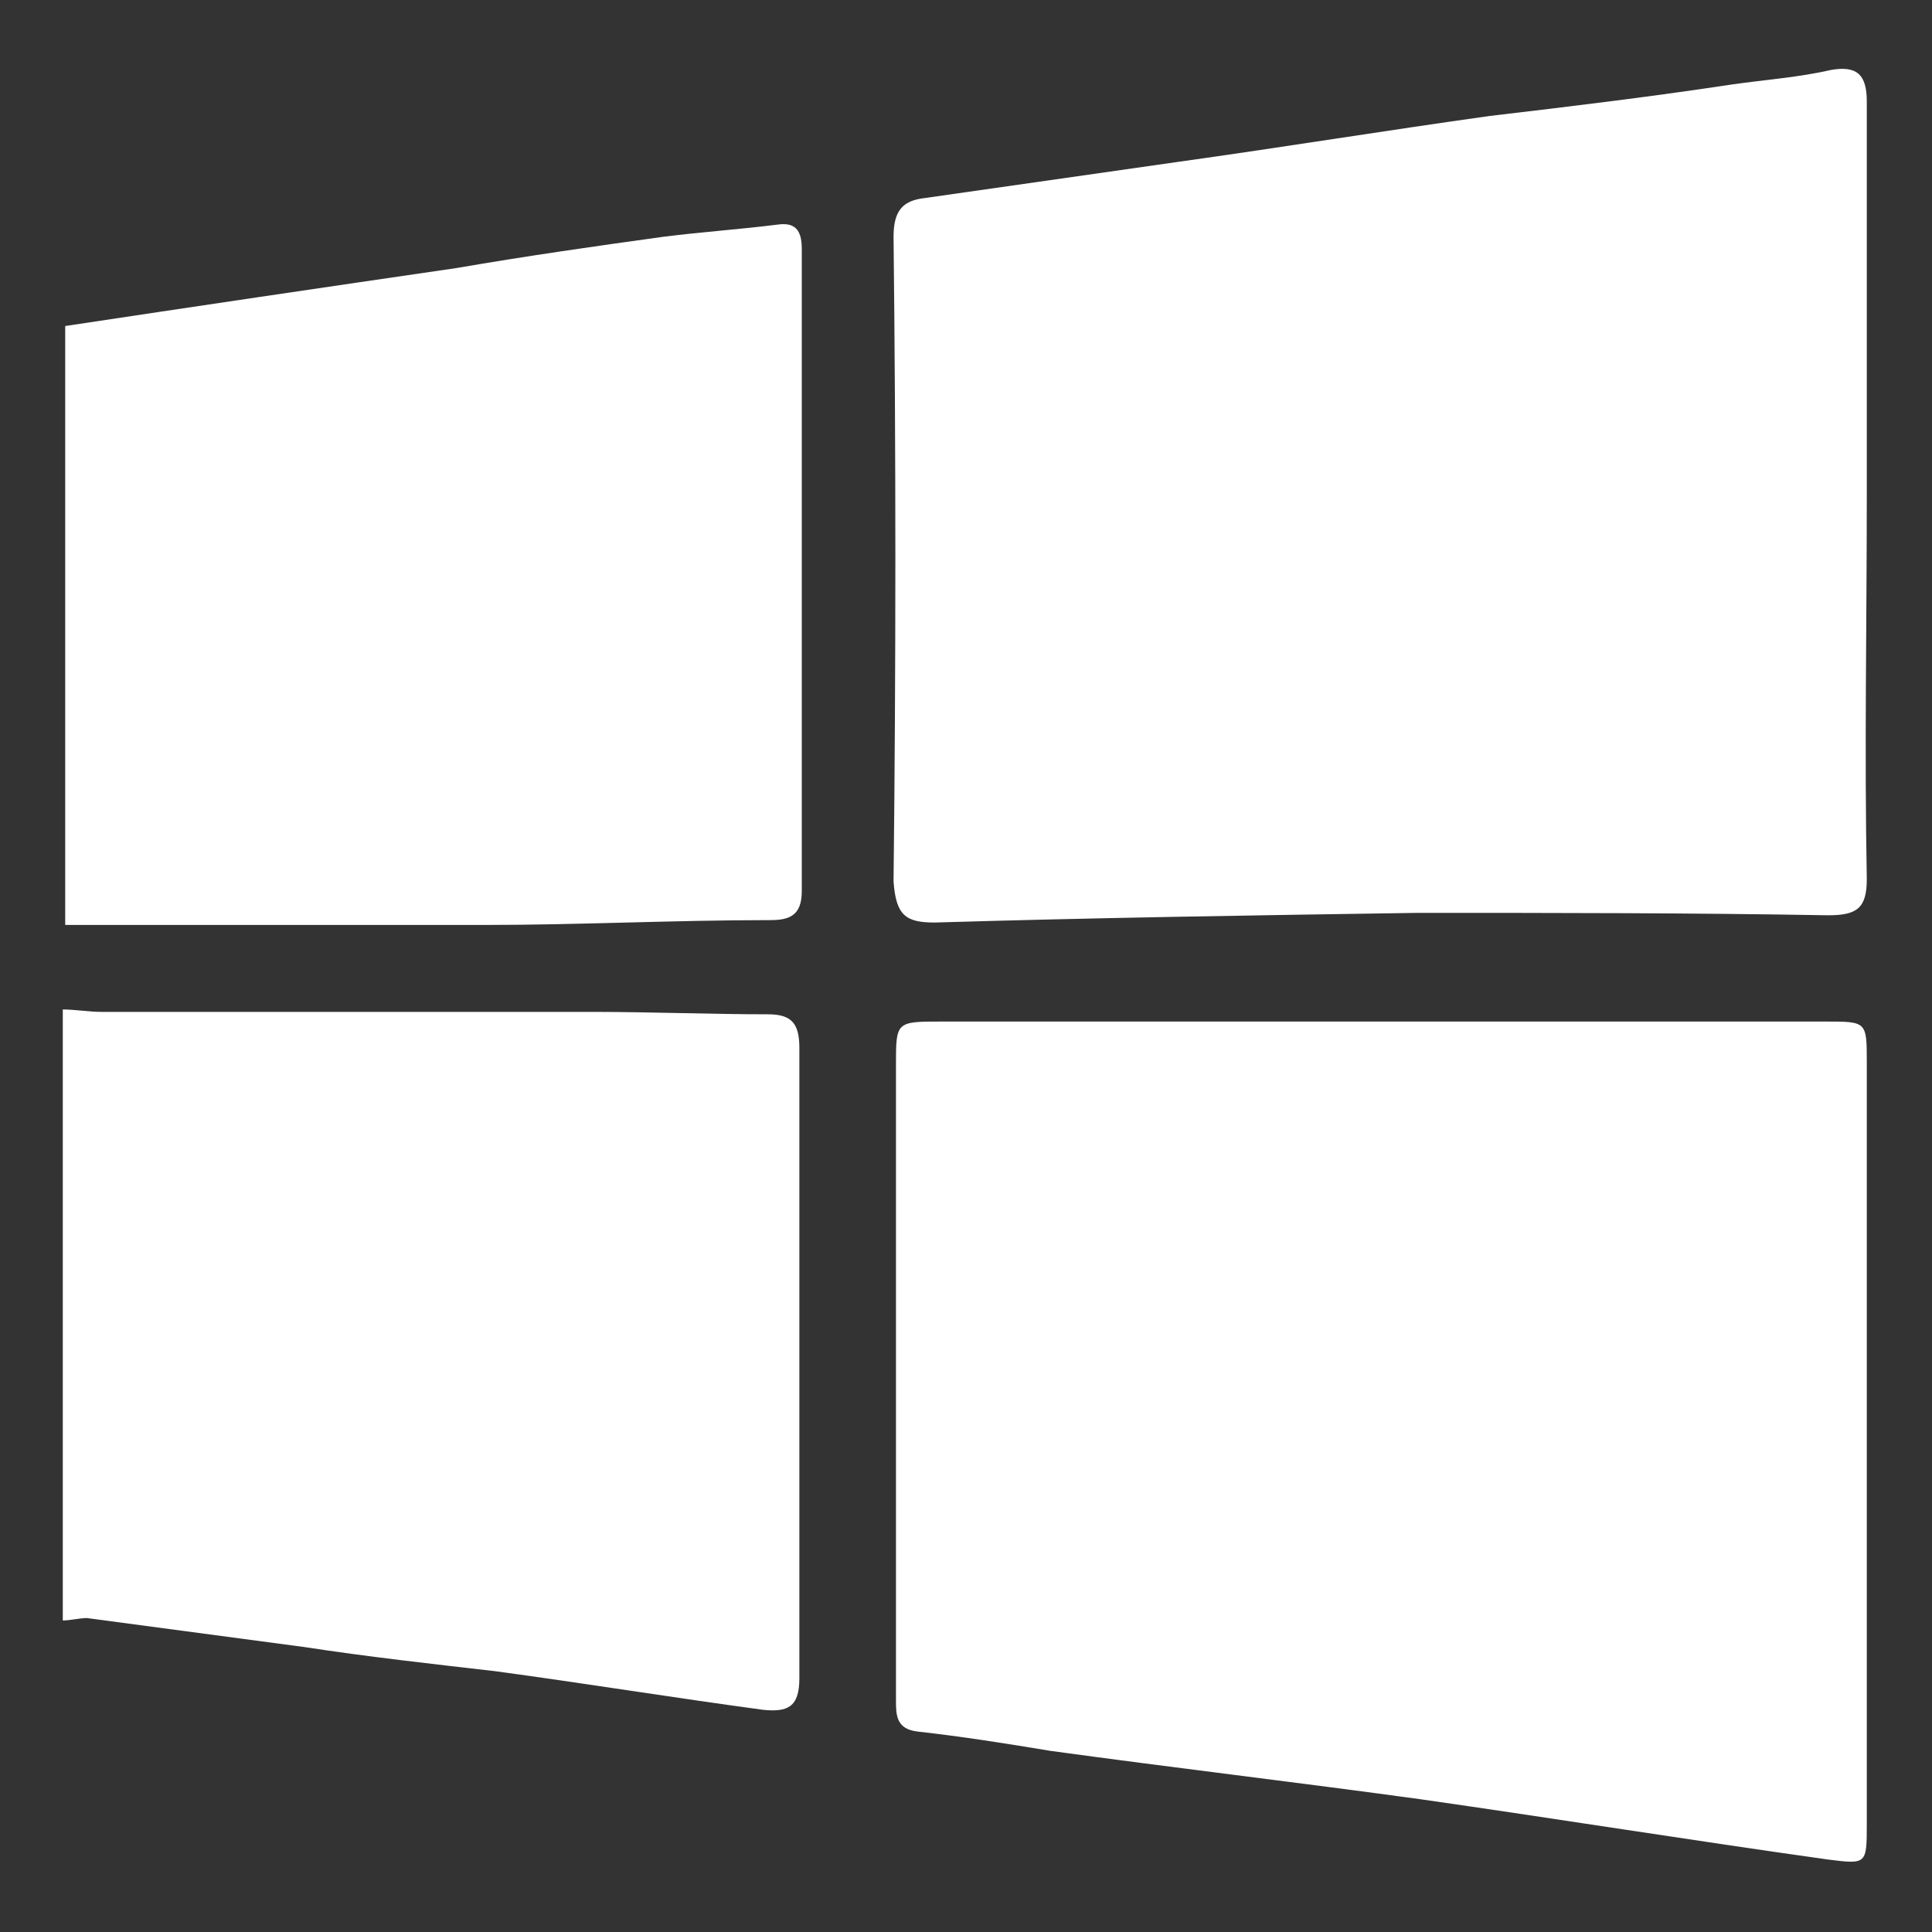
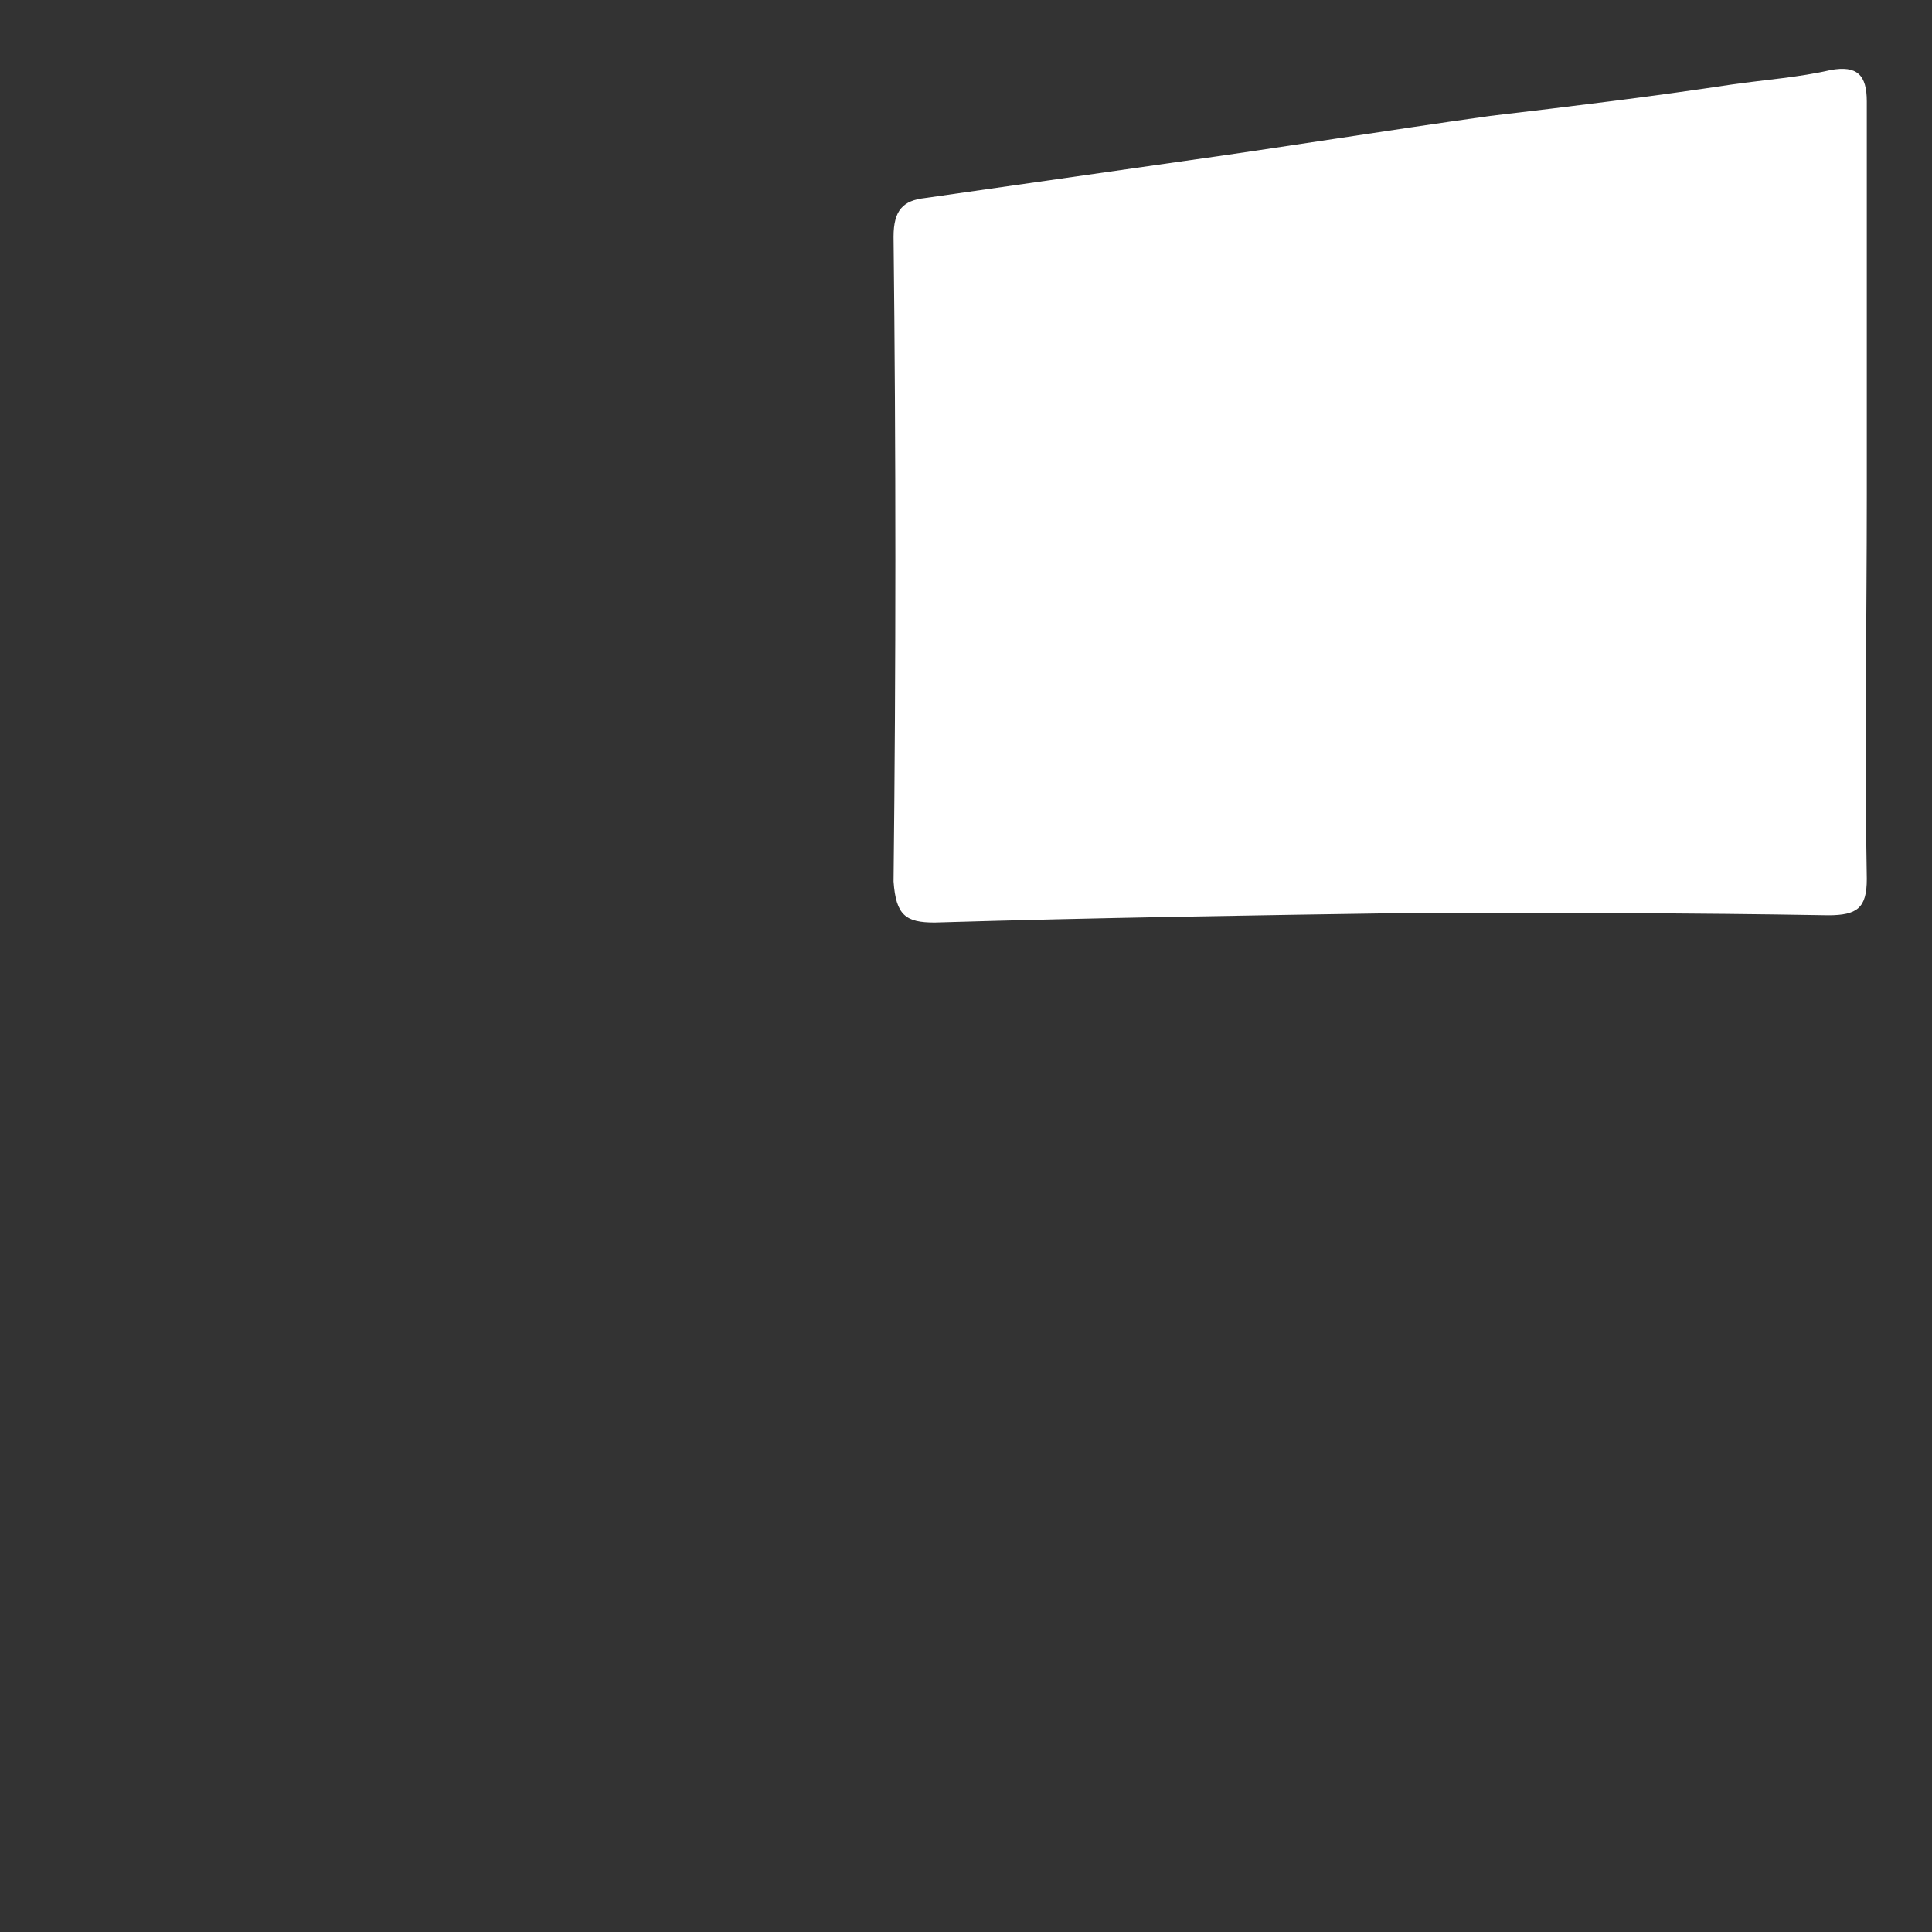
<svg xmlns="http://www.w3.org/2000/svg" version="1.1" id="Layer_1" x="0px" y="0px" viewBox="0 0 80 80" style="enable-background:new 0 0 80 80;" xml:space="preserve">
  <rect x="0" y="0" width="80" height="80" fill="#333333" stroke="none" />
  <style type="text/css">
	.st0{fill:#FFAC00;}
	.st1{fill:#FFFFFF;}
</style>
  <g>
-     <path class="st1" d="M33.1,43.4c0-1-0.3-1.4-1.3-1.4c-2.4,0-4.8-0.1-7.3-0.1c-6.8,0-13.5,0-20.3,0c-0.5,0-1.1-0.1-1.6-0.1   c0,8.4,0,16.9,0,25.3c0.3,0,0.7-0.1,1-0.1c3,0.4,6,0.8,9,1.2c2.6,0.4,5.3,0.7,7.9,1c3.7,0.5,7.4,1.1,11.1,1.6   c1,0.1,1.5-0.1,1.5-1.3C33.1,60.8,33.1,52.1,33.1,43.4z" />
-     <path class="st1" d="M20.1,38.3c3.9,0,7.8-0.2,11.8-0.2c0.8,0,1.3-0.2,1.3-1.2c0-8.9,0-17.7,0-26.6c0-0.8-0.3-1.1-1-1   c-1.6,0.2-3.1,0.3-4.7,0.5c-2.9,0.4-5.7,0.8-8.6,1.3C13.4,11.9,8,12.7,2.7,13.5c0,8.3,0,16.5,0,24.8C8.5,38.3,14.3,38.3,20.1,38.3z   " />
    <path class="st1" d="M38.7,38.2c6.7-0.2,13.3-0.3,20-0.4c5.7,0,11.3,0,17,0.1c1.2,0,1.6-0.3,1.6-1.5c-0.1-5.3,0-10.6,0-15.9   c0-5.4,0-10.9,0-16.3c0-1.1-0.4-1.5-1.5-1.3c-1.3,0.3-2.7,0.4-4.1,0.6c-3.3,0.5-6.6,0.9-10,1.3c-4.3,0.6-8.6,1.3-12.9,1.9   c-3.5,0.5-7,1-10.5,1.5c-0.9,0.1-1.3,0.5-1.3,1.6c0.1,8.9,0.1,17.8,0,26.7C37.1,37.9,37.5,38.2,38.7,38.2z" />
-     <path class="st1" d="M75.6,42.3c-6.1,0-12.2,0-18.3,0c-6.1,0-12.2,0-18.3,0c-1.9,0-1.9,0-1.9,1.8c0,6.5,0,12.9,0,19.4   c0,2.3,0,4.6,0,6.9c0,0.6,0,1.2,0.9,1.3c1.8,0.2,3.7,0.5,5.5,0.8c5.1,0.7,10.2,1.3,15.3,2c5.6,0.8,11.2,1.7,16.9,2.5   c1.6,0.2,1.6,0.2,1.6-1.5c0-10.5,0-21,0-31.5C77.3,42.3,77.3,42.3,75.6,42.3z" />
  </g>
</svg>